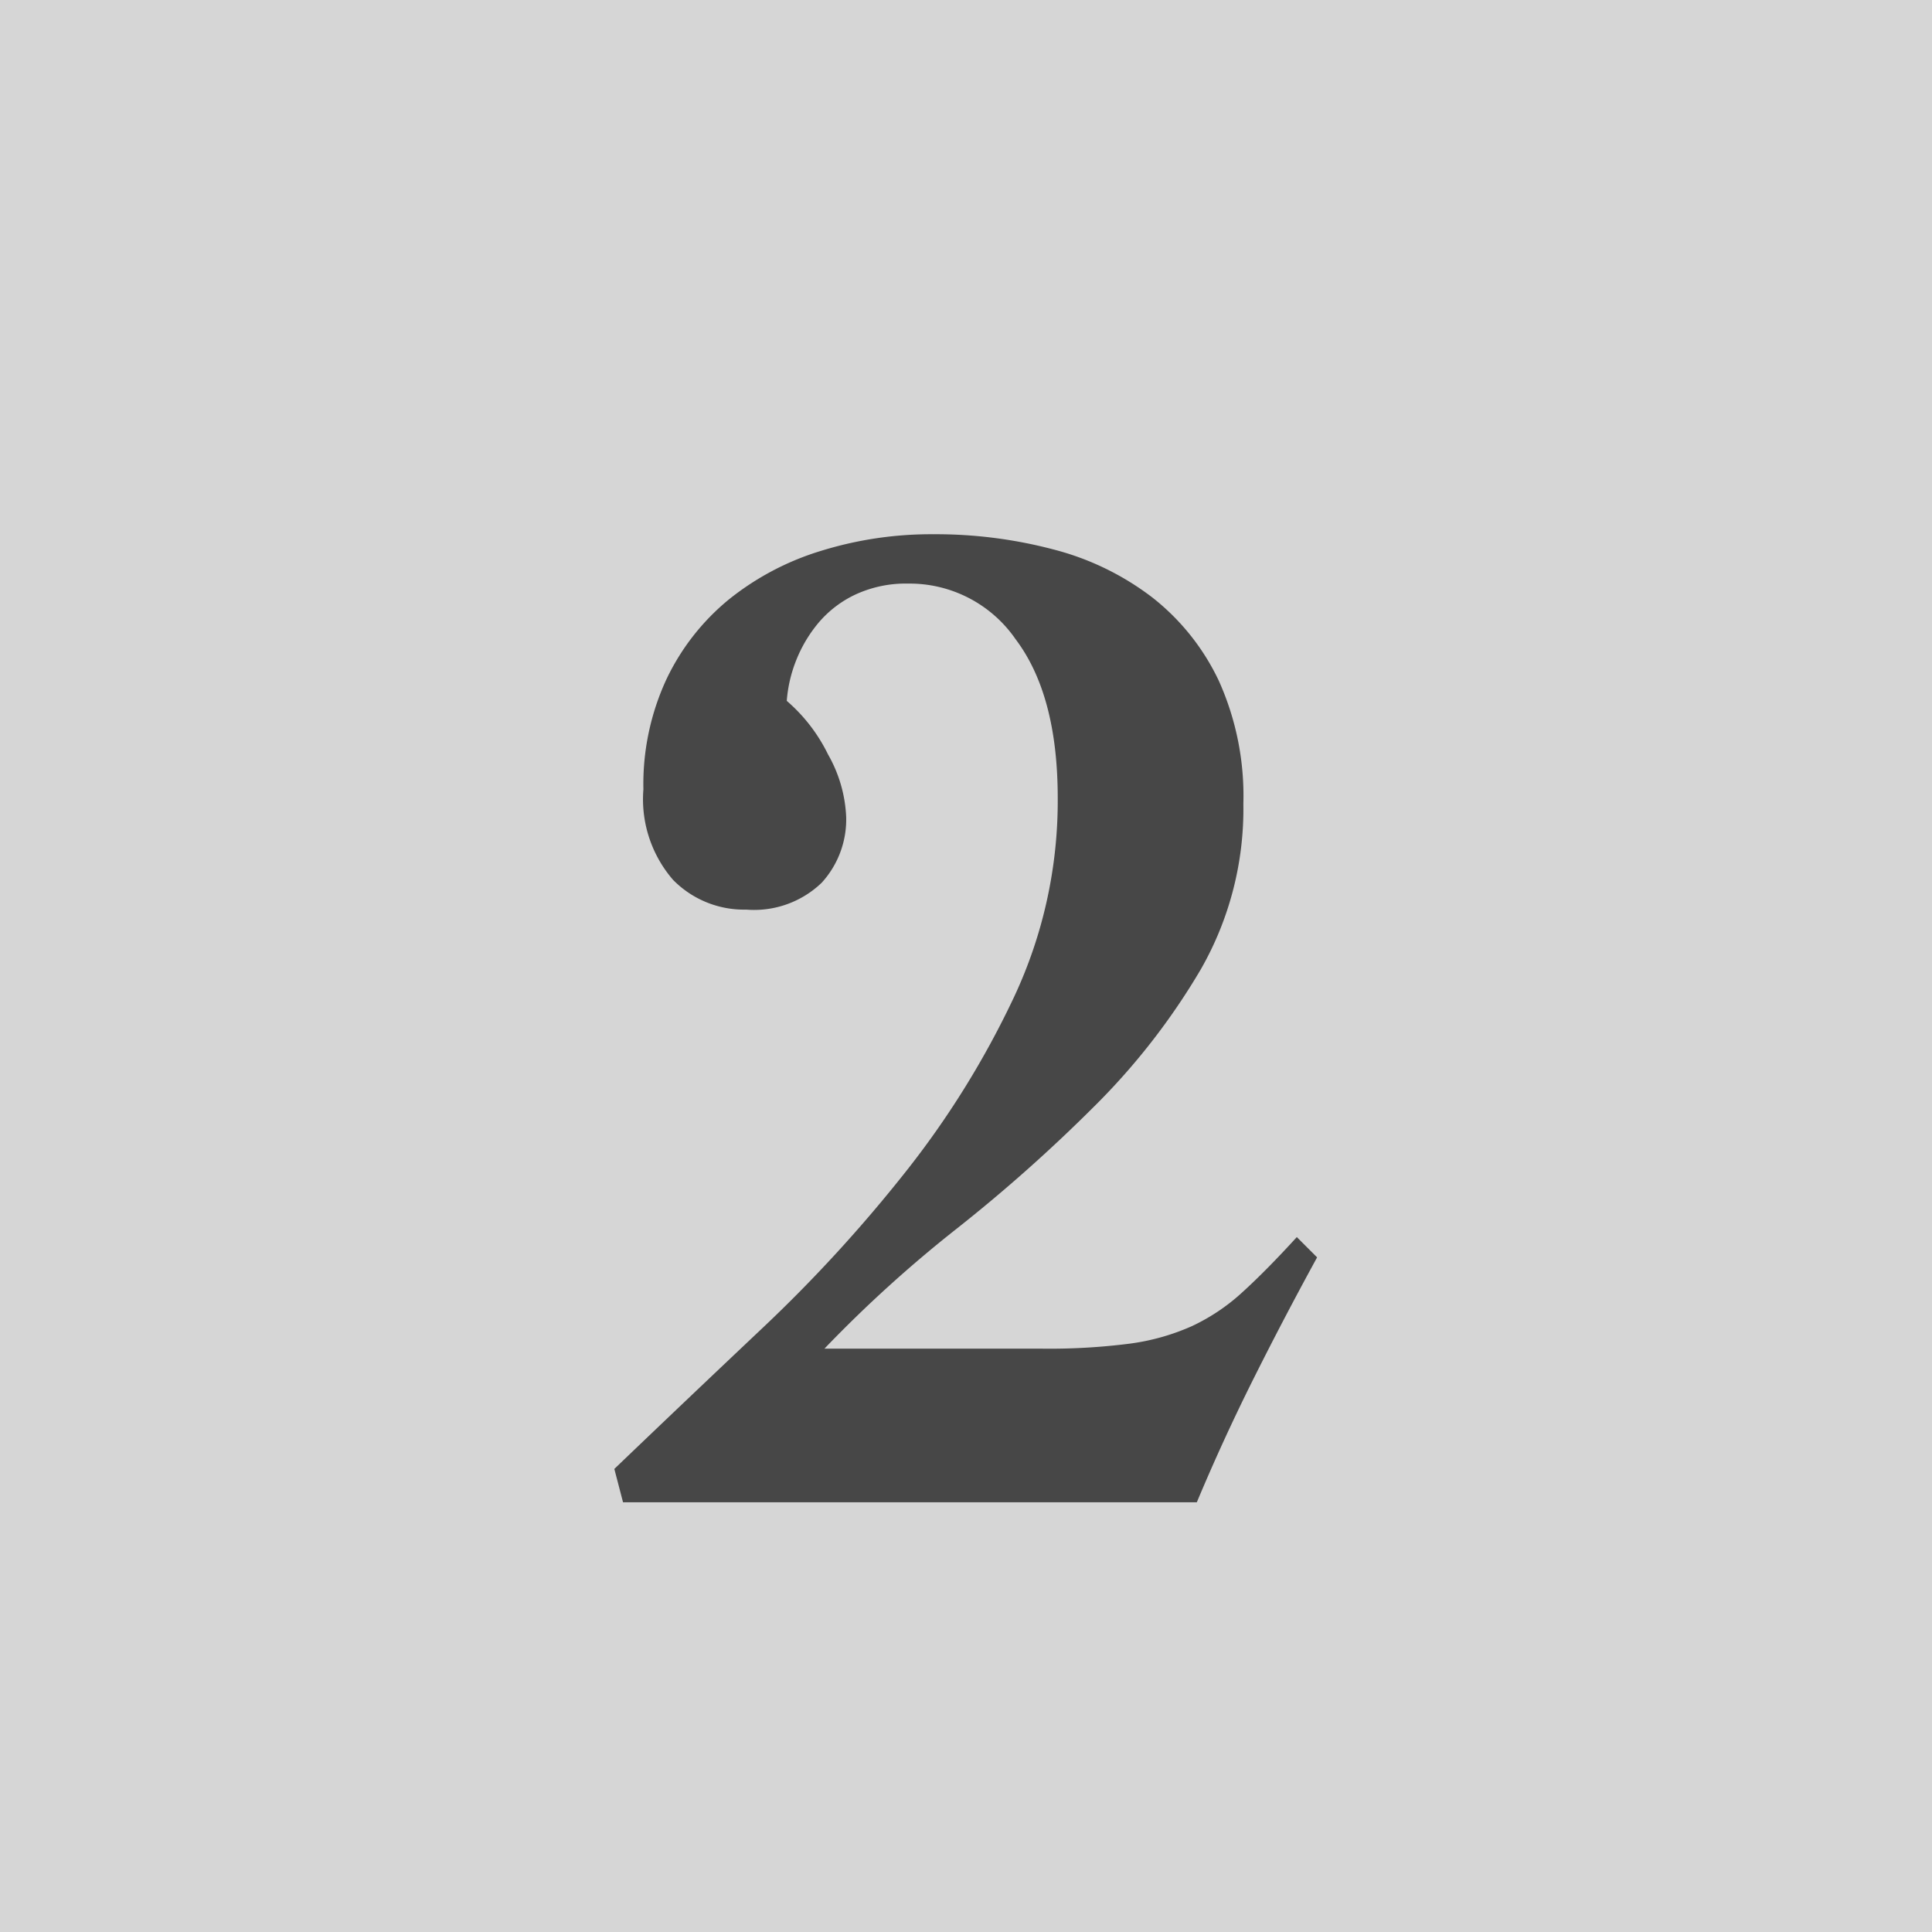
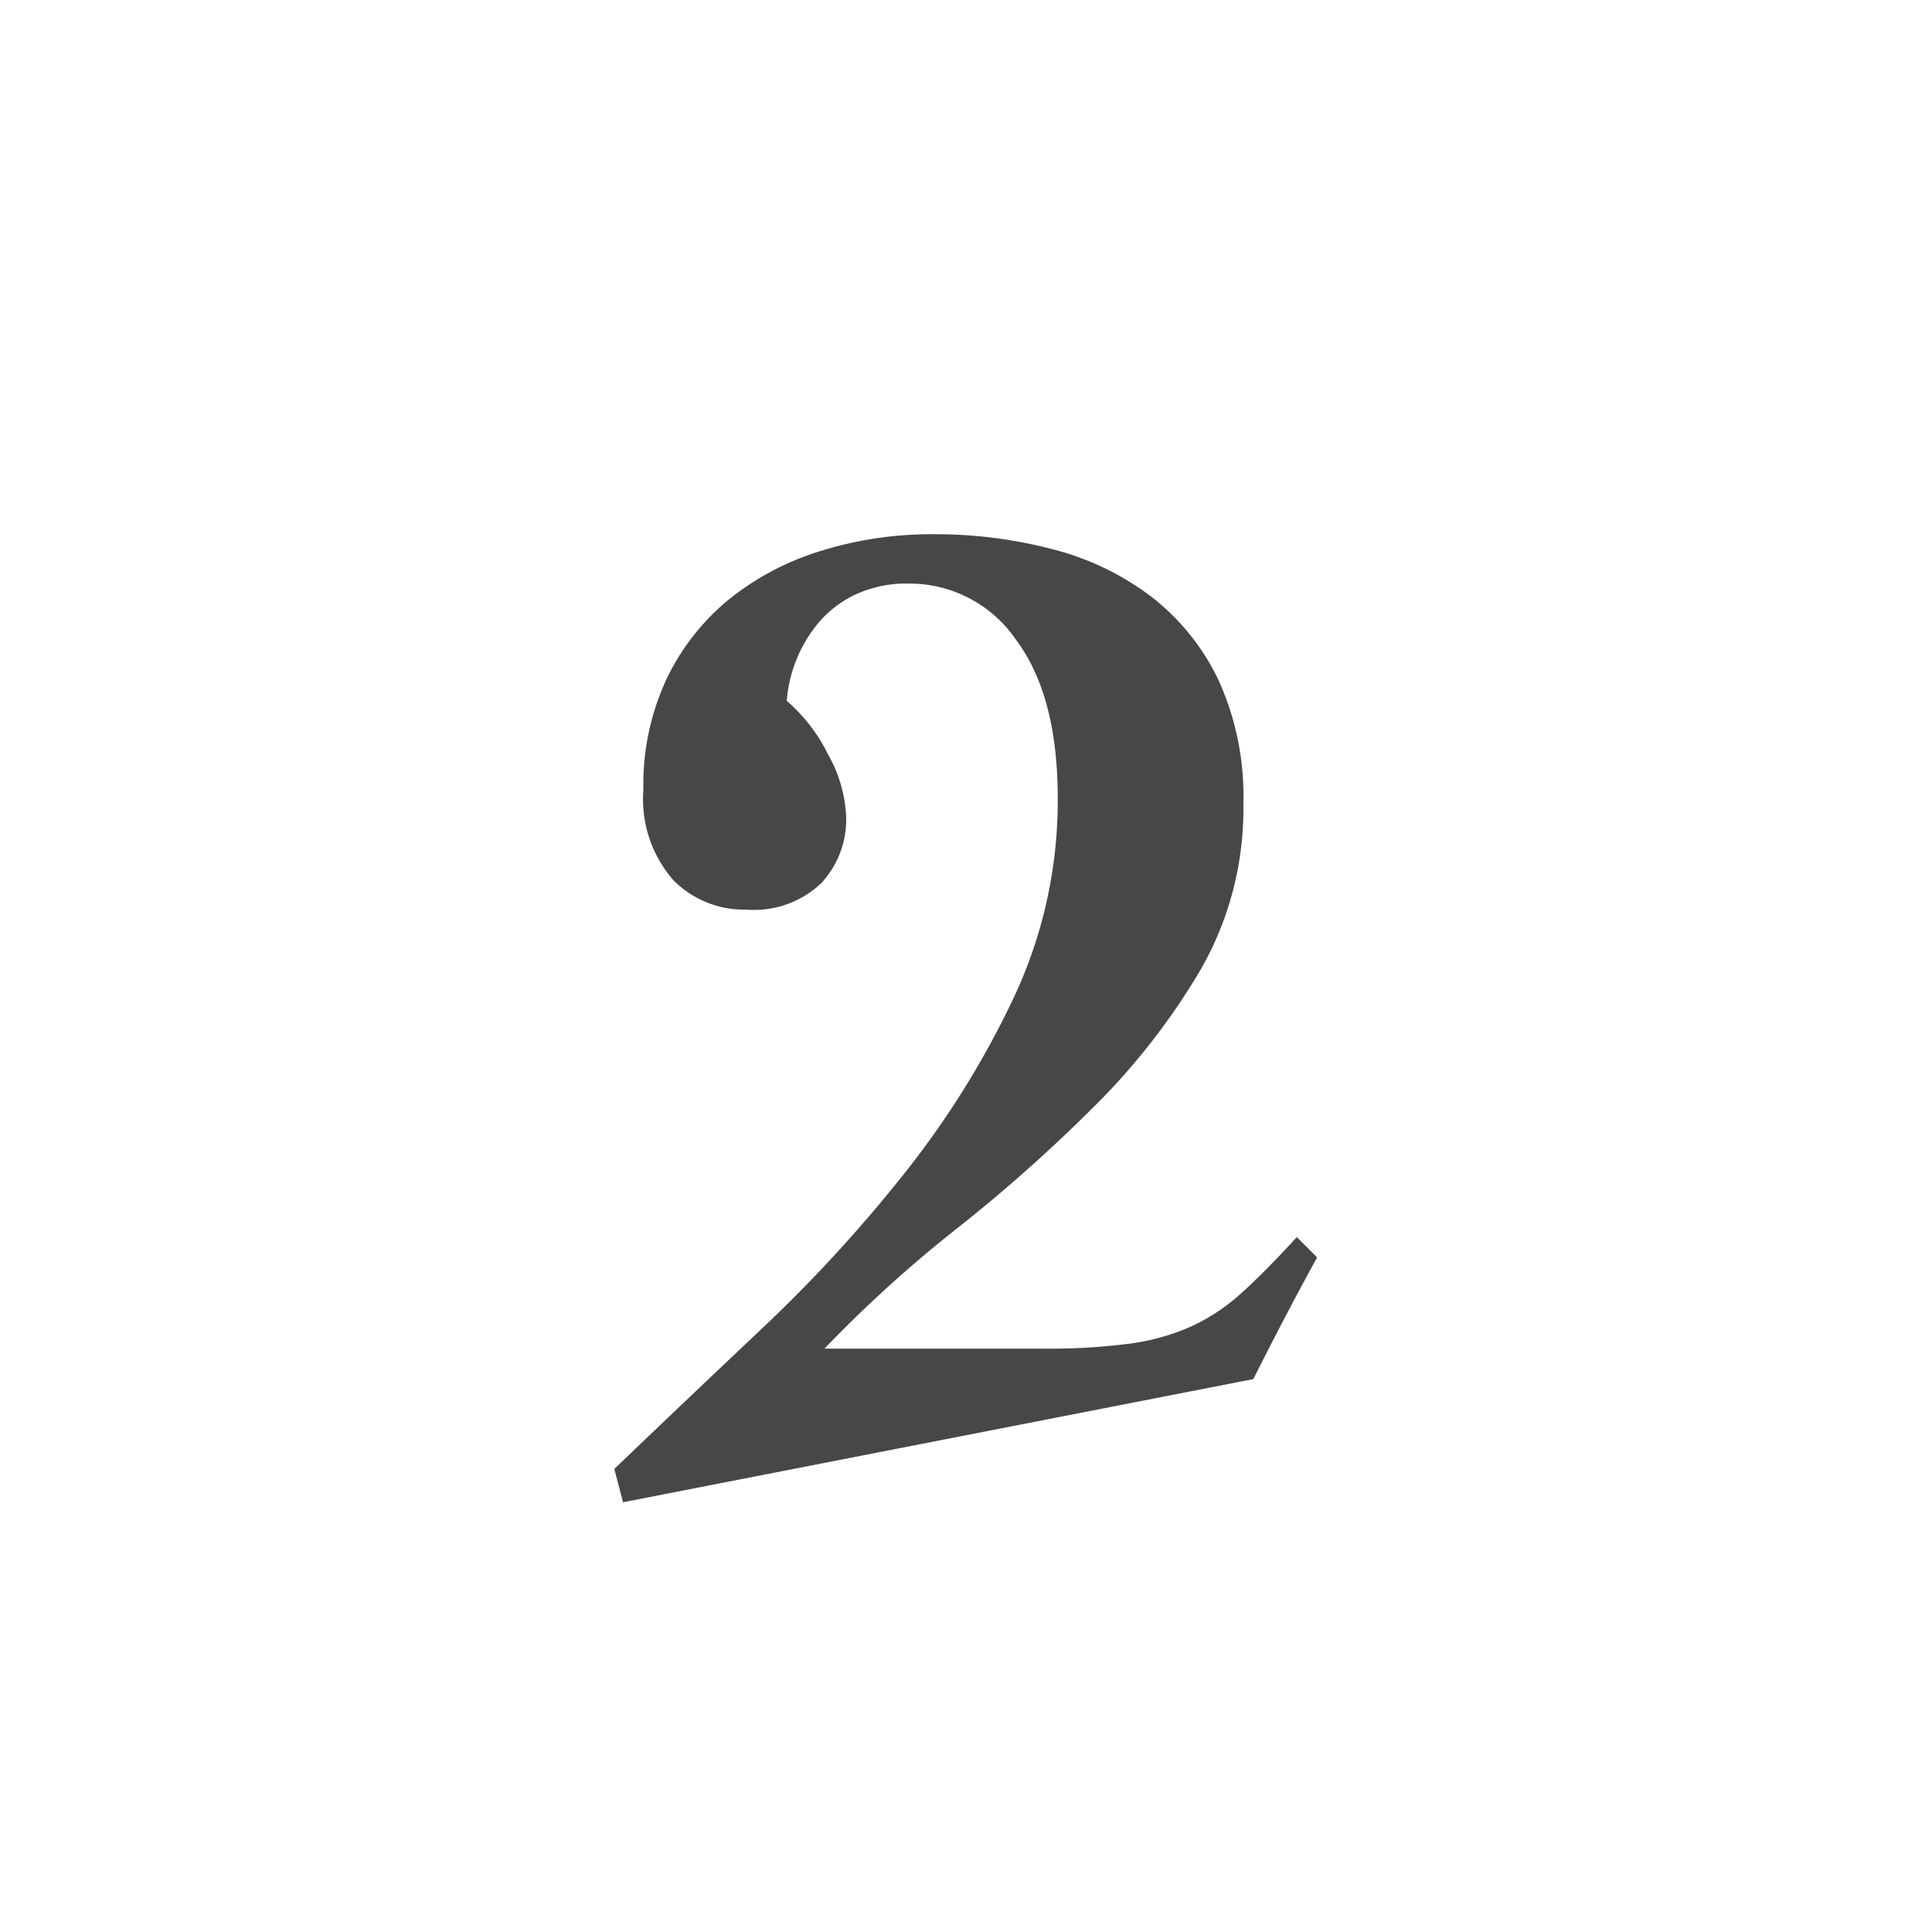
<svg xmlns="http://www.w3.org/2000/svg" width="96" height="96" viewBox="0 0 96 96">
  <g transform="translate(0 -30.194)">
    <g transform="translate(0 30.194)">
-       <rect width="96" height="96" fill="#d6d6d6" />
-       <path d="M.432,0,0-1.656Q3.456-4.968,7.344-8.64a72.389,72.389,0,0,0,7.128-7.776,44.531,44.531,0,0,0,5.4-8.712,22.952,22.952,0,0,0,2.16-9.864q0-5.112-2.088-7.884a6.4,6.4,0,0,0-5.328-2.772,5.974,5.974,0,0,0-2.628.54,5.423,5.423,0,0,0-1.836,1.4,6.79,6.79,0,0,0-1.116,1.872,6.823,6.823,0,0,0-.468,2.016,8.324,8.324,0,0,1,2.052,2.664,6.844,6.844,0,0,1,.9,3.1A4.662,4.662,0,0,1,10.3-30.78a4.845,4.845,0,0,1-3.744,1.332,4.941,4.941,0,0,1-3.636-1.476,6.122,6.122,0,0,1-1.476-4.5A12.4,12.4,0,0,1,2.592-40.9a11.5,11.5,0,0,1,3.1-3.96,13.641,13.641,0,0,1,4.572-2.412,18.463,18.463,0,0,1,5.58-.828,22.9,22.9,0,0,1,5.976.756,13.693,13.693,0,0,1,4.9,2.376,11.515,11.515,0,0,1,3.312,4.14,13.912,13.912,0,0,1,1.224,6.12,16.038,16.038,0,0,1-2.124,8.244,33.557,33.557,0,0,1-5.292,6.8,78.81,78.81,0,0,1-6.8,6.048A63.9,63.9,0,0,0,10.44-7.632h10.8a31.4,31.4,0,0,0,4.392-.252,11.168,11.168,0,0,0,3.06-.864,9.879,9.879,0,0,0,2.52-1.692q1.188-1.08,2.7-2.736l1.008,1.008Q33.264-9.144,31.752-6.12T28.944,0Z" transform="translate(30.526 74.646)" fill="#474747" />
+       <path d="M.432,0,0-1.656Q3.456-4.968,7.344-8.64a72.389,72.389,0,0,0,7.128-7.776,44.531,44.531,0,0,0,5.4-8.712,22.952,22.952,0,0,0,2.16-9.864q0-5.112-2.088-7.884a6.4,6.4,0,0,0-5.328-2.772,5.974,5.974,0,0,0-2.628.54,5.423,5.423,0,0,0-1.836,1.4,6.79,6.79,0,0,0-1.116,1.872,6.823,6.823,0,0,0-.468,2.016,8.324,8.324,0,0,1,2.052,2.664,6.844,6.844,0,0,1,.9,3.1A4.662,4.662,0,0,1,10.3-30.78a4.845,4.845,0,0,1-3.744,1.332,4.941,4.941,0,0,1-3.636-1.476,6.122,6.122,0,0,1-1.476-4.5A12.4,12.4,0,0,1,2.592-40.9a11.5,11.5,0,0,1,3.1-3.96,13.641,13.641,0,0,1,4.572-2.412,18.463,18.463,0,0,1,5.58-.828,22.9,22.9,0,0,1,5.976.756,13.693,13.693,0,0,1,4.9,2.376,11.515,11.515,0,0,1,3.312,4.14,13.912,13.912,0,0,1,1.224,6.12,16.038,16.038,0,0,1-2.124,8.244,33.557,33.557,0,0,1-5.292,6.8,78.81,78.81,0,0,1-6.8,6.048A63.9,63.9,0,0,0,10.44-7.632h10.8a31.4,31.4,0,0,0,4.392-.252,11.168,11.168,0,0,0,3.06-.864,9.879,9.879,0,0,0,2.52-1.692q1.188-1.08,2.7-2.736l1.008,1.008Q33.264-9.144,31.752-6.12Z" transform="translate(30.526 74.646)" fill="#474747" />
    </g>
  </g>
</svg>